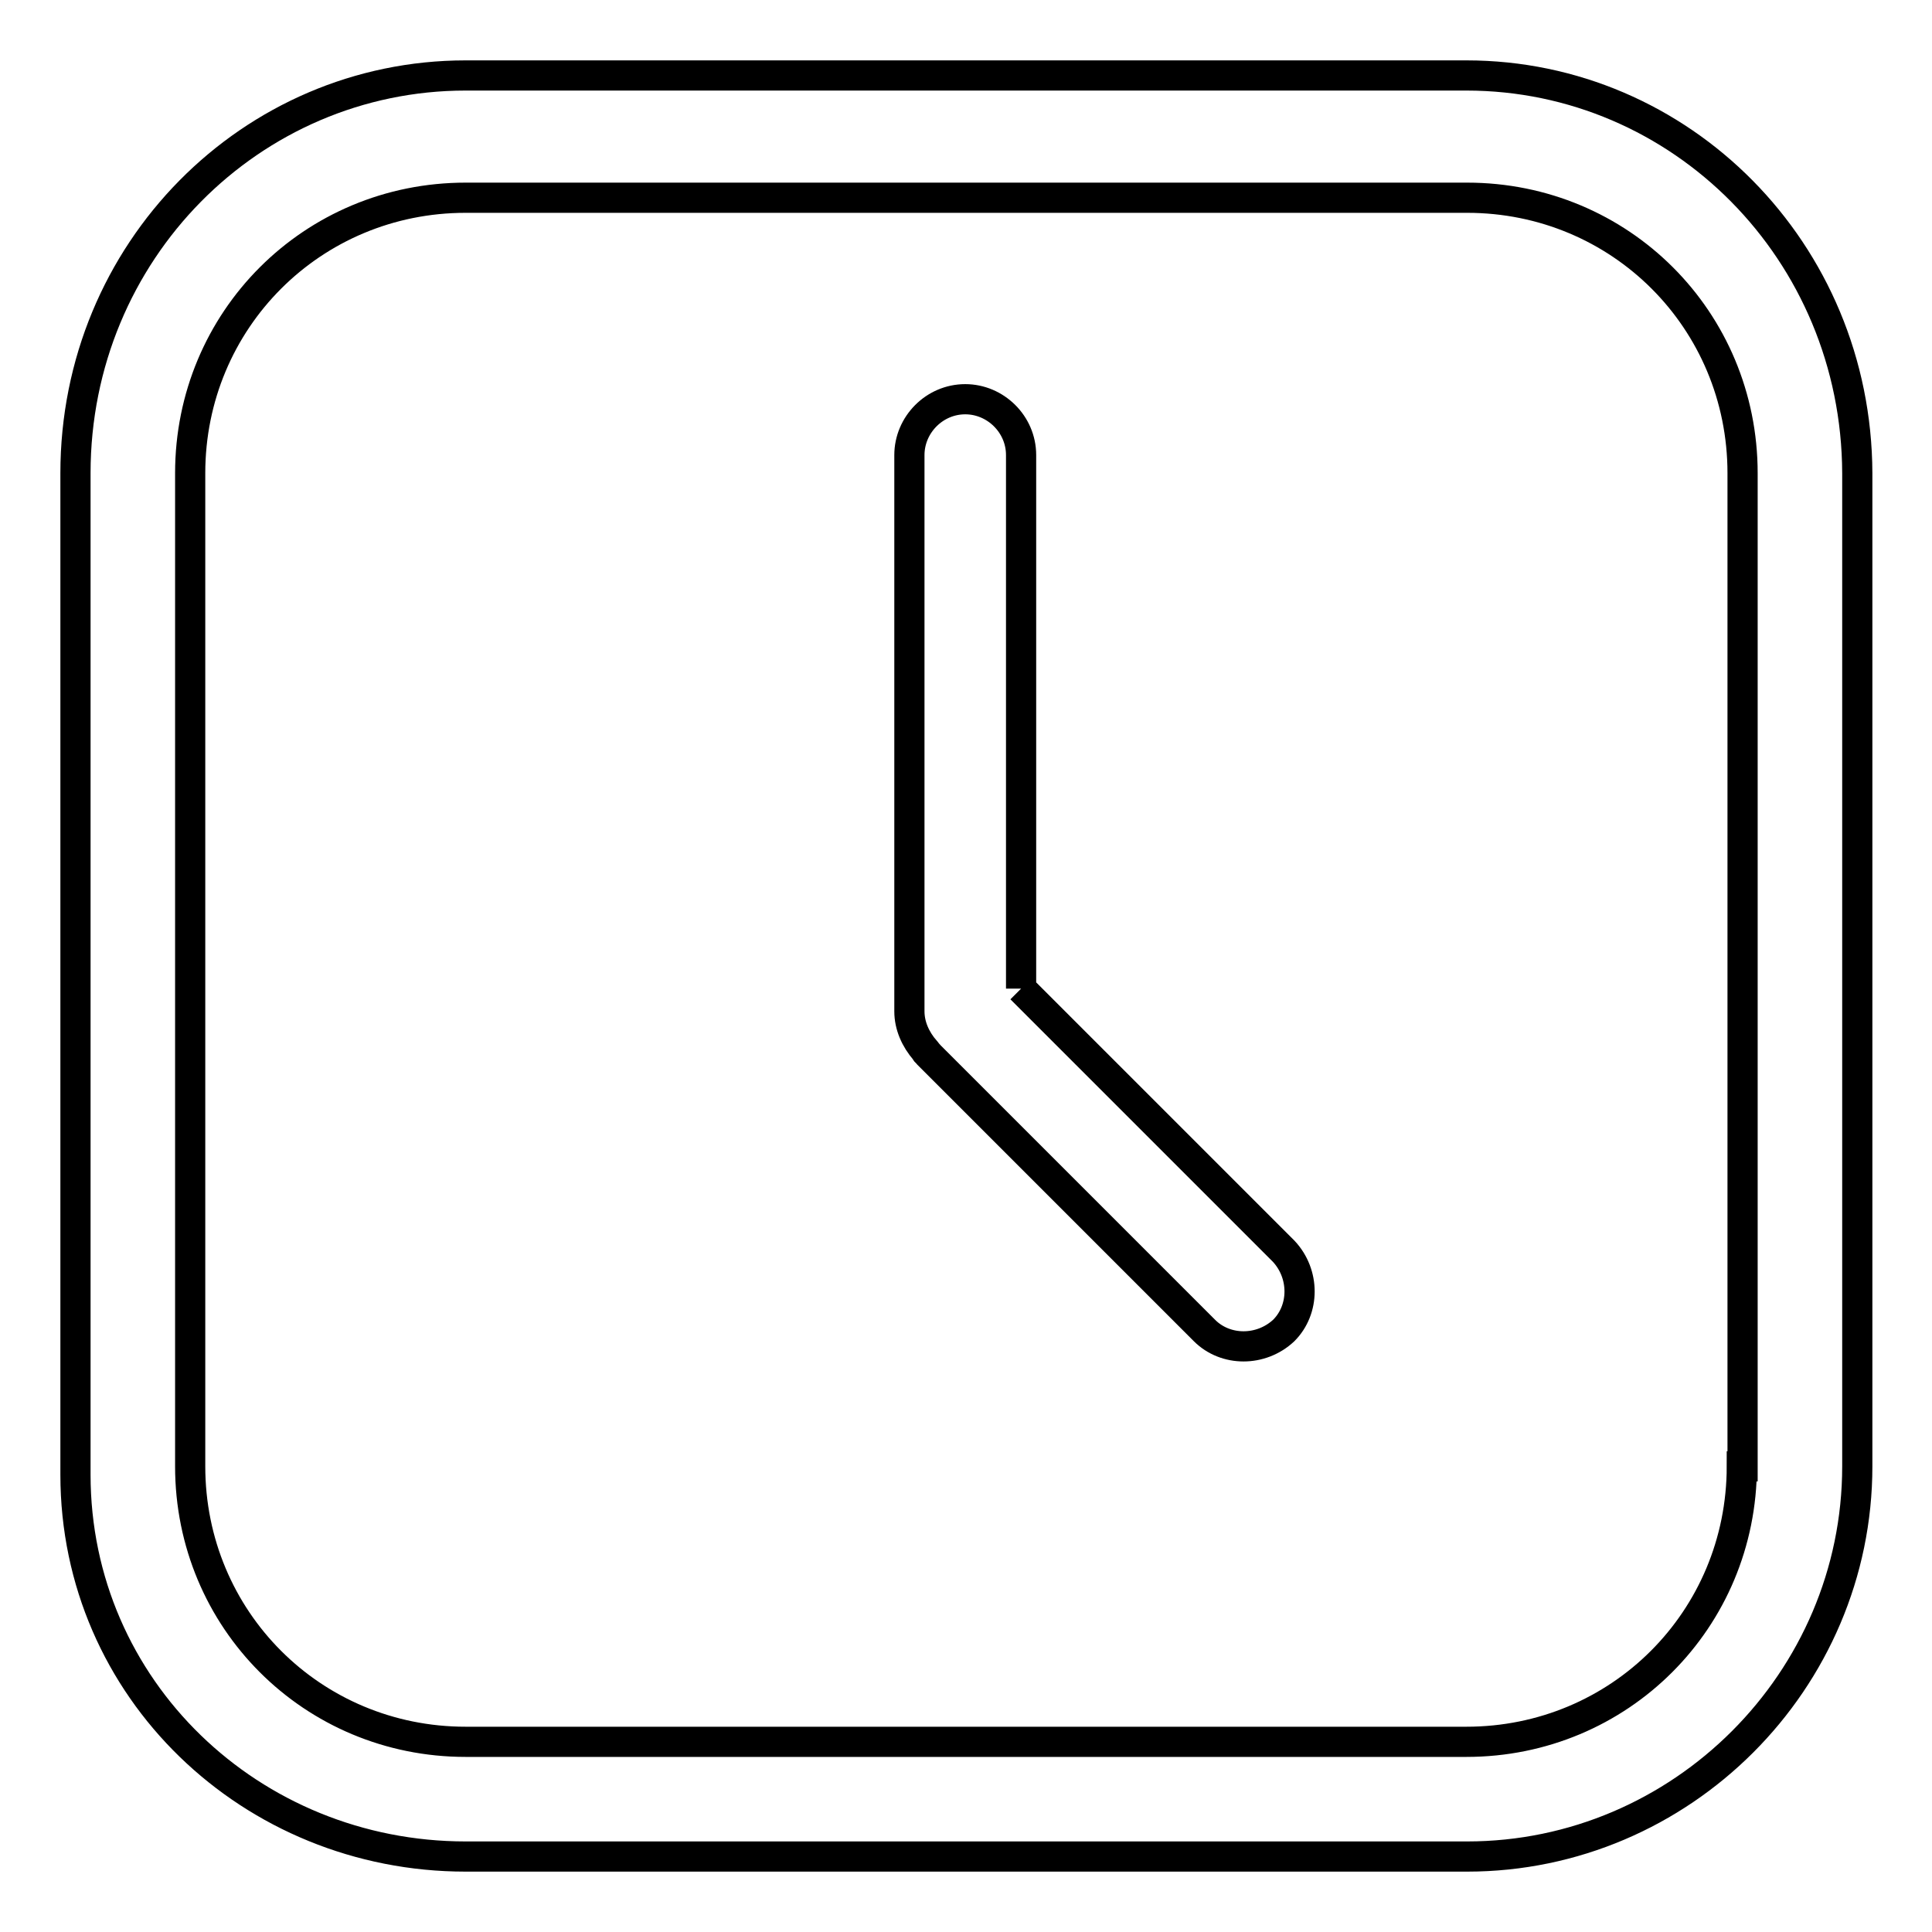
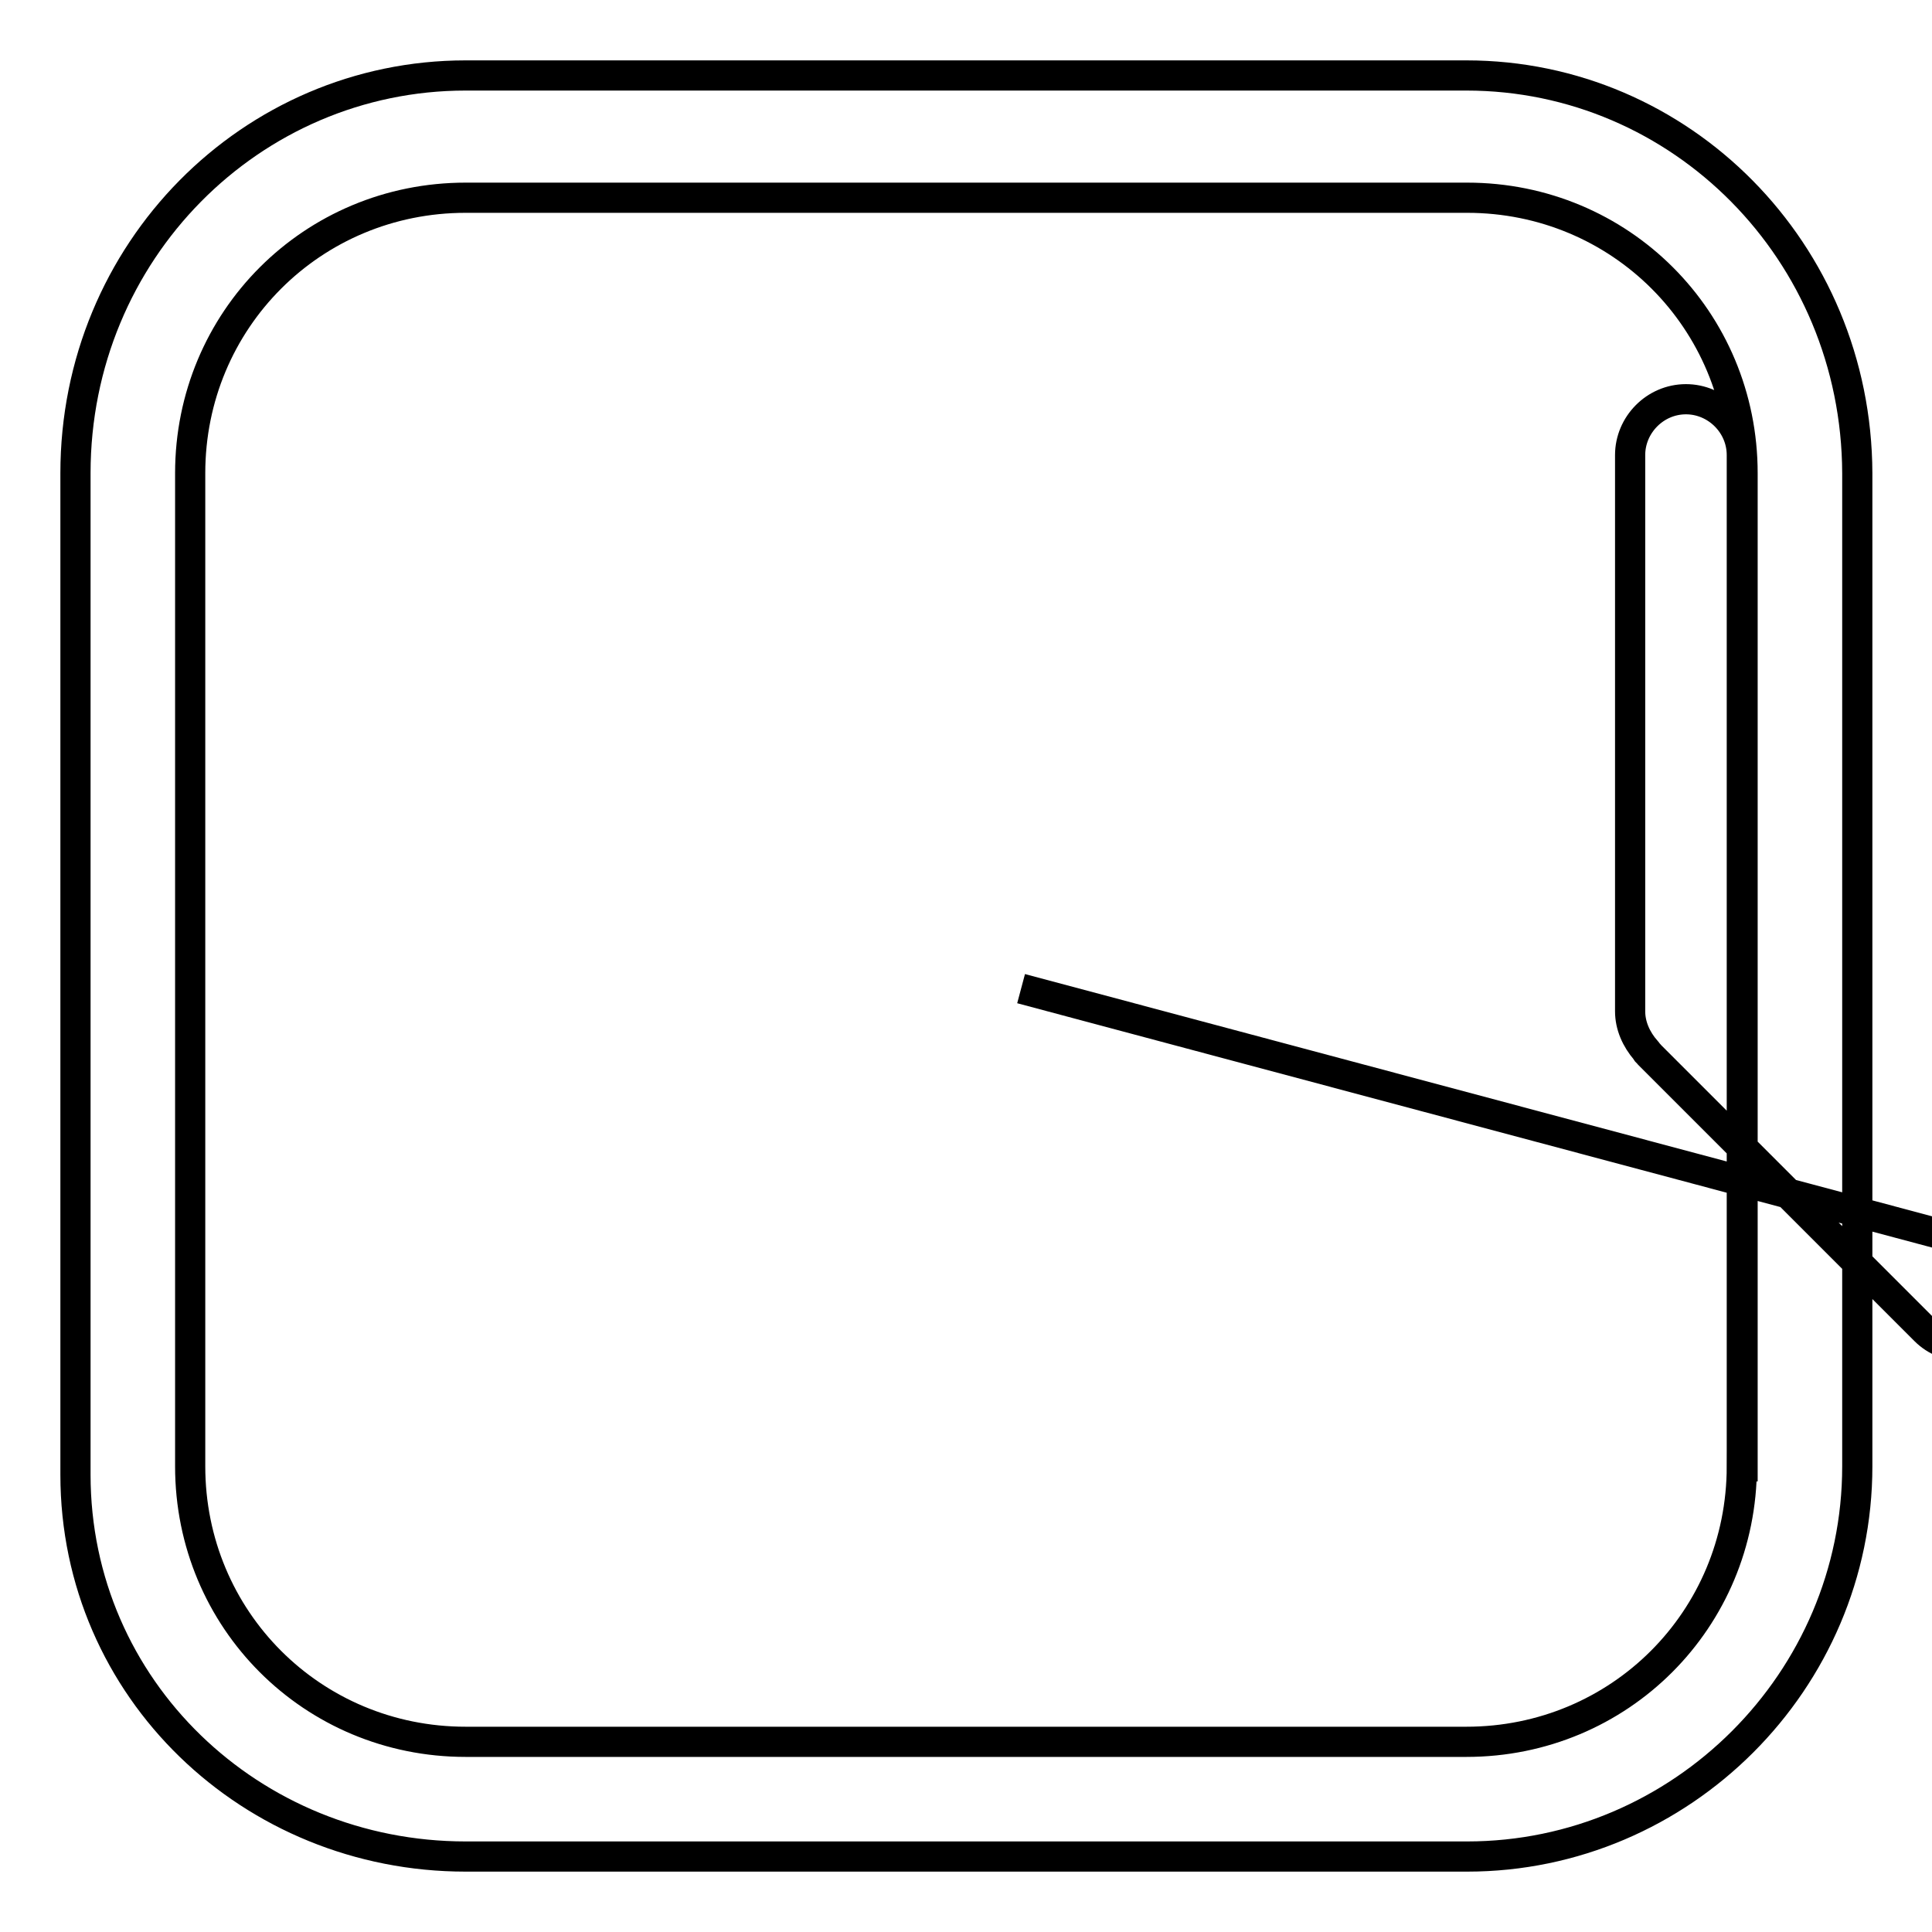
<svg xmlns="http://www.w3.org/2000/svg" version="1.1" x="0px" y="0px" viewBox="0 0 256 256" enable-background="new 0 0 256 256" xml:space="preserve">
  <g>
-     <path stroke-width="4" fill-opacity="0" stroke="#000000" d="M194.3,10H61.7C33.3,10,10,33.3,10,62.7v132.7c0,28.4,23.3,50.6,51.7,50.6h132.7 c28.4,0,51.7-23.3,51.7-51.7V62.7C246,33.3,222.7,10,194.3,10z M230.8,194.3c0,20.3-16.2,36.5-36.5,36.5H61.7 c-20.3,0-36.5-16.2-36.5-36.5V62.7c0-20.3,16.2-36.5,36.5-36.5h132.7c20.3,0,36.5,16.2,36.5,36.5V194.3z M135.3,131V60.3 c0-4.1-3.4-7.4-7.4-7.4c-4.1,0-7.4,3.4-7.4,7.4V134c0,1.9,0.8,3.7,2.1,5.2c0.1,0.3,0.4,0.4,0.5,0.6l36.5,36.5 c2.8,2.8,7.5,2.8,10.5,0c2.8-2.8,2.8-7.5,0-10.5L135.3,131L135.3,131" />
+     <path stroke-width="4" fill-opacity="0" stroke="#000000" d="M194.3,10H61.7C33.3,10,10,33.3,10,62.7v132.7c0,28.4,23.3,50.6,51.7,50.6h132.7 c28.4,0,51.7-23.3,51.7-51.7V62.7C246,33.3,222.7,10,194.3,10z M230.8,194.3c0,20.3-16.2,36.5-36.5,36.5H61.7 c-20.3,0-36.5-16.2-36.5-36.5V62.7c0-20.3,16.2-36.5,36.5-36.5h132.7c20.3,0,36.5,16.2,36.5,36.5V194.3z V60.3 c0-4.1-3.4-7.4-7.4-7.4c-4.1,0-7.4,3.4-7.4,7.4V134c0,1.9,0.8,3.7,2.1,5.2c0.1,0.3,0.4,0.4,0.5,0.6l36.5,36.5 c2.8,2.8,7.5,2.8,10.5,0c2.8-2.8,2.8-7.5,0-10.5L135.3,131L135.3,131" />
  </g>
</svg>